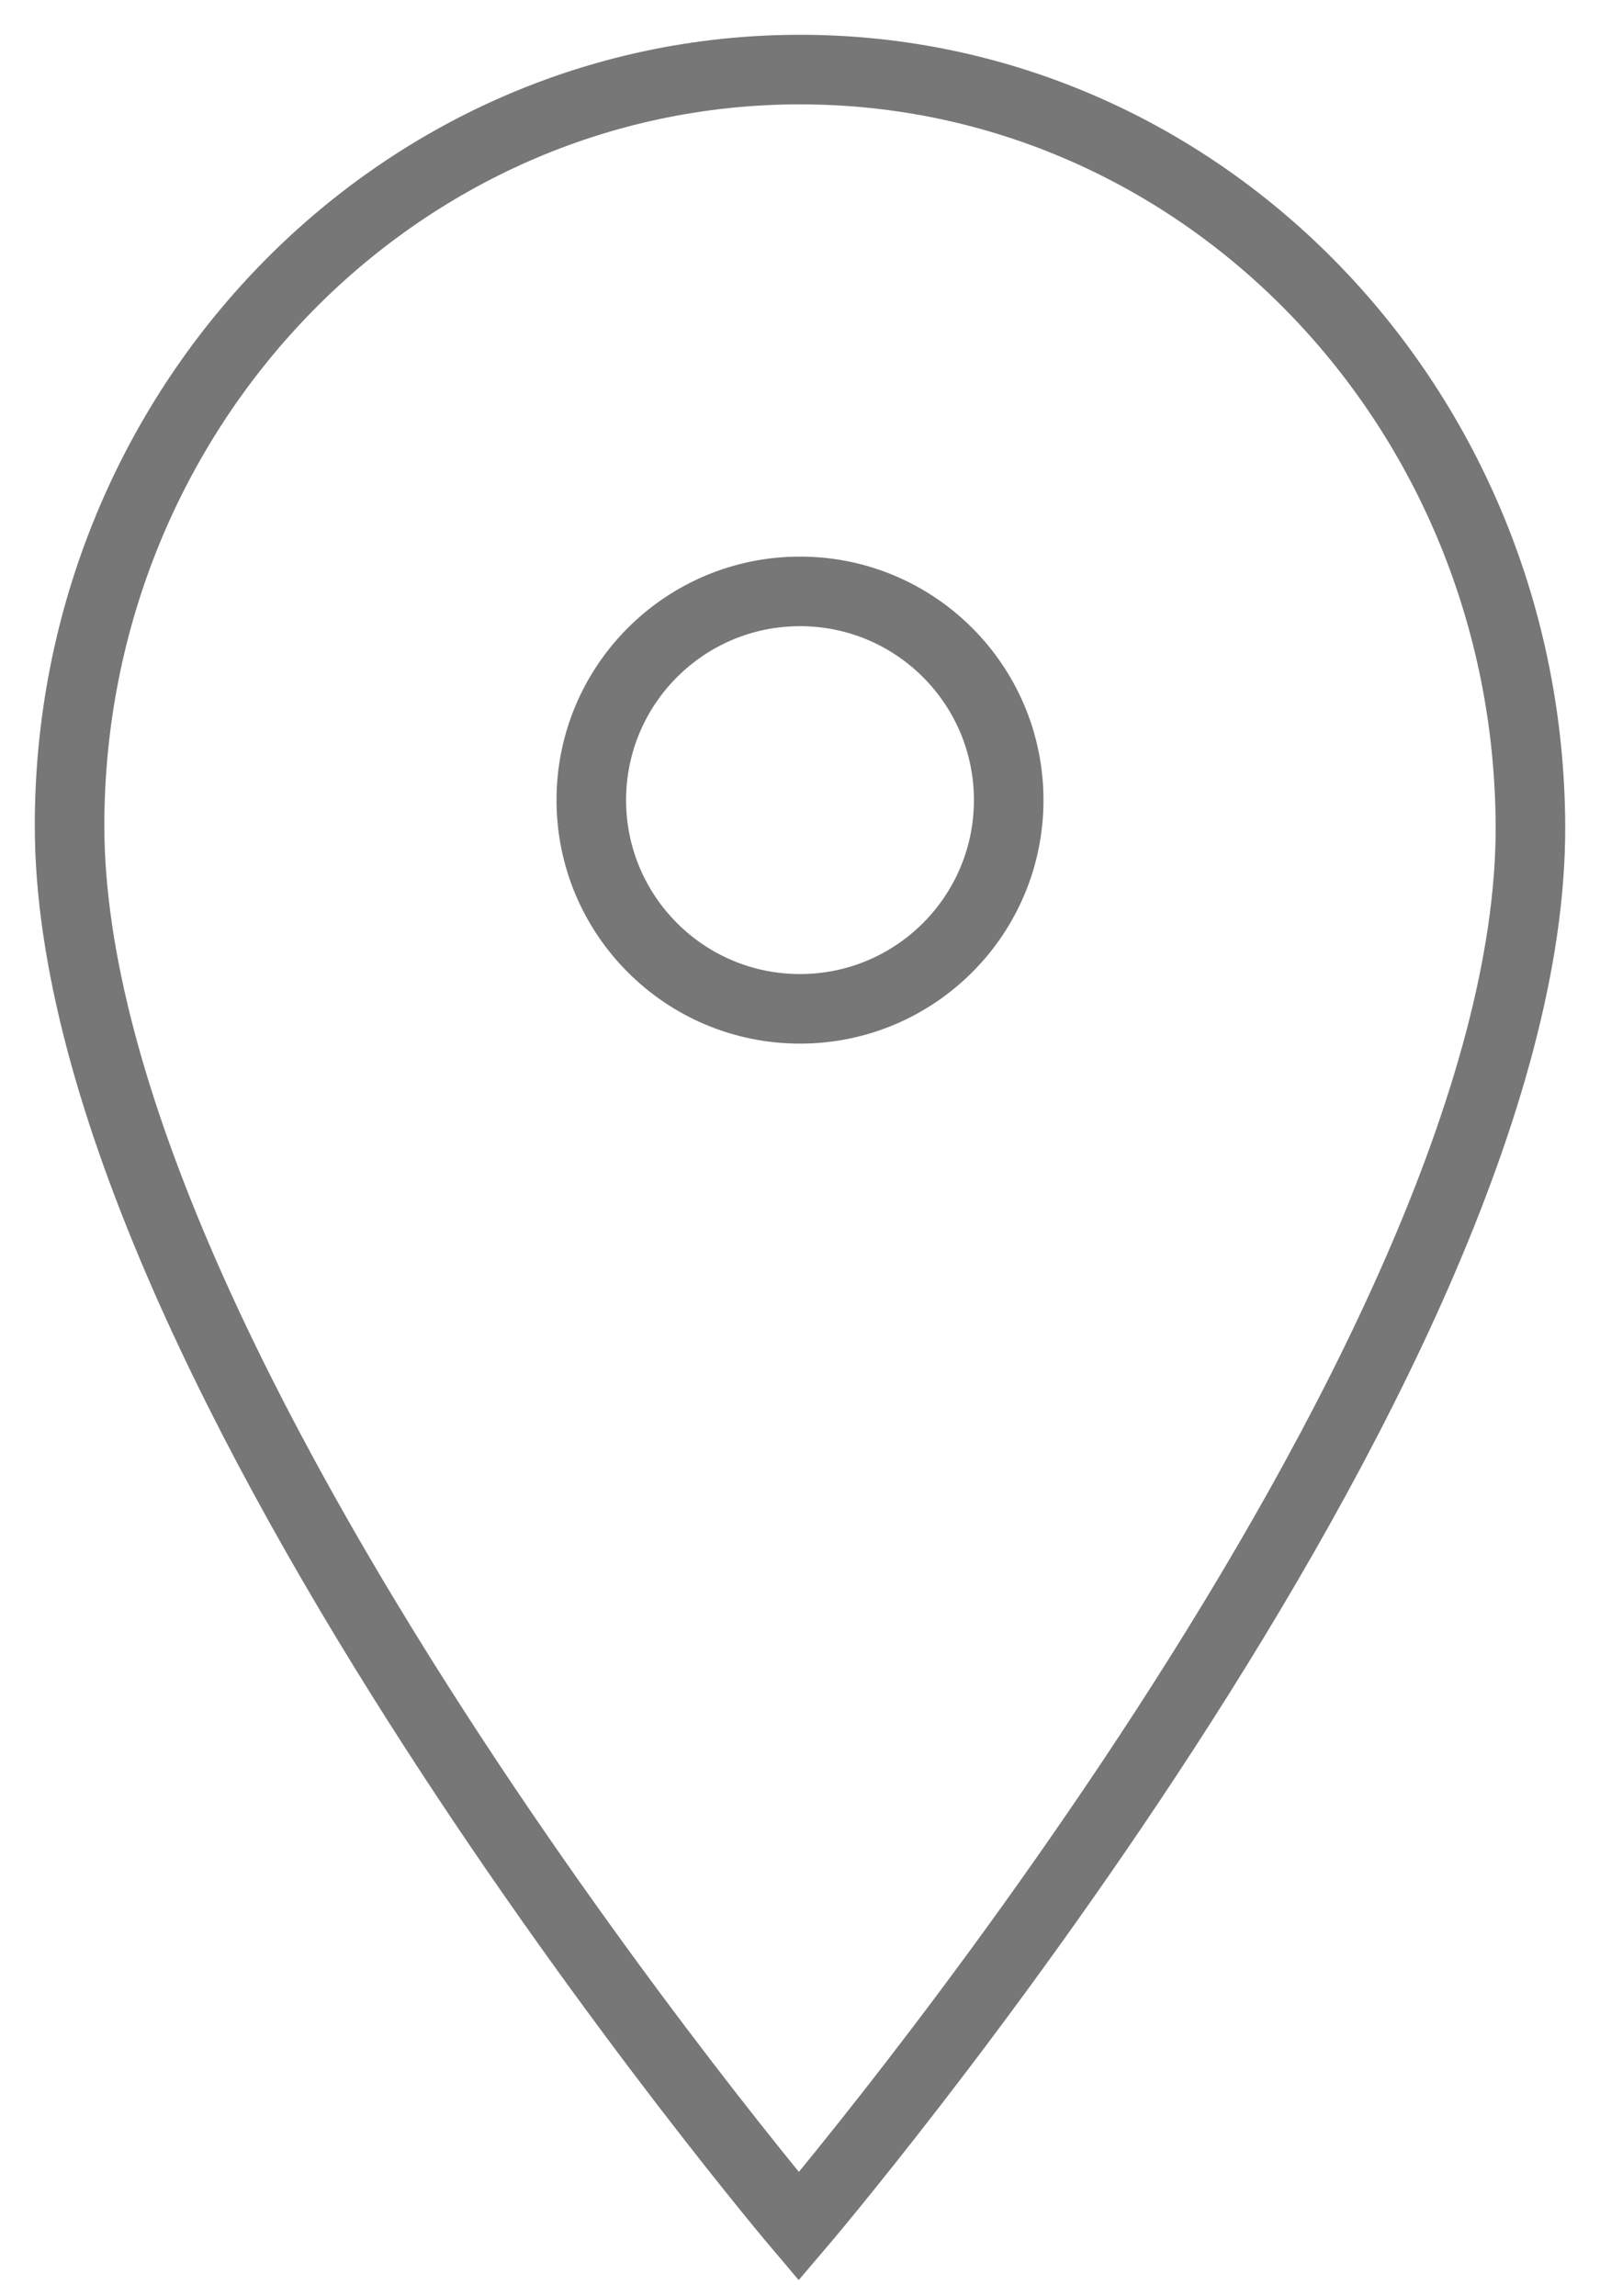
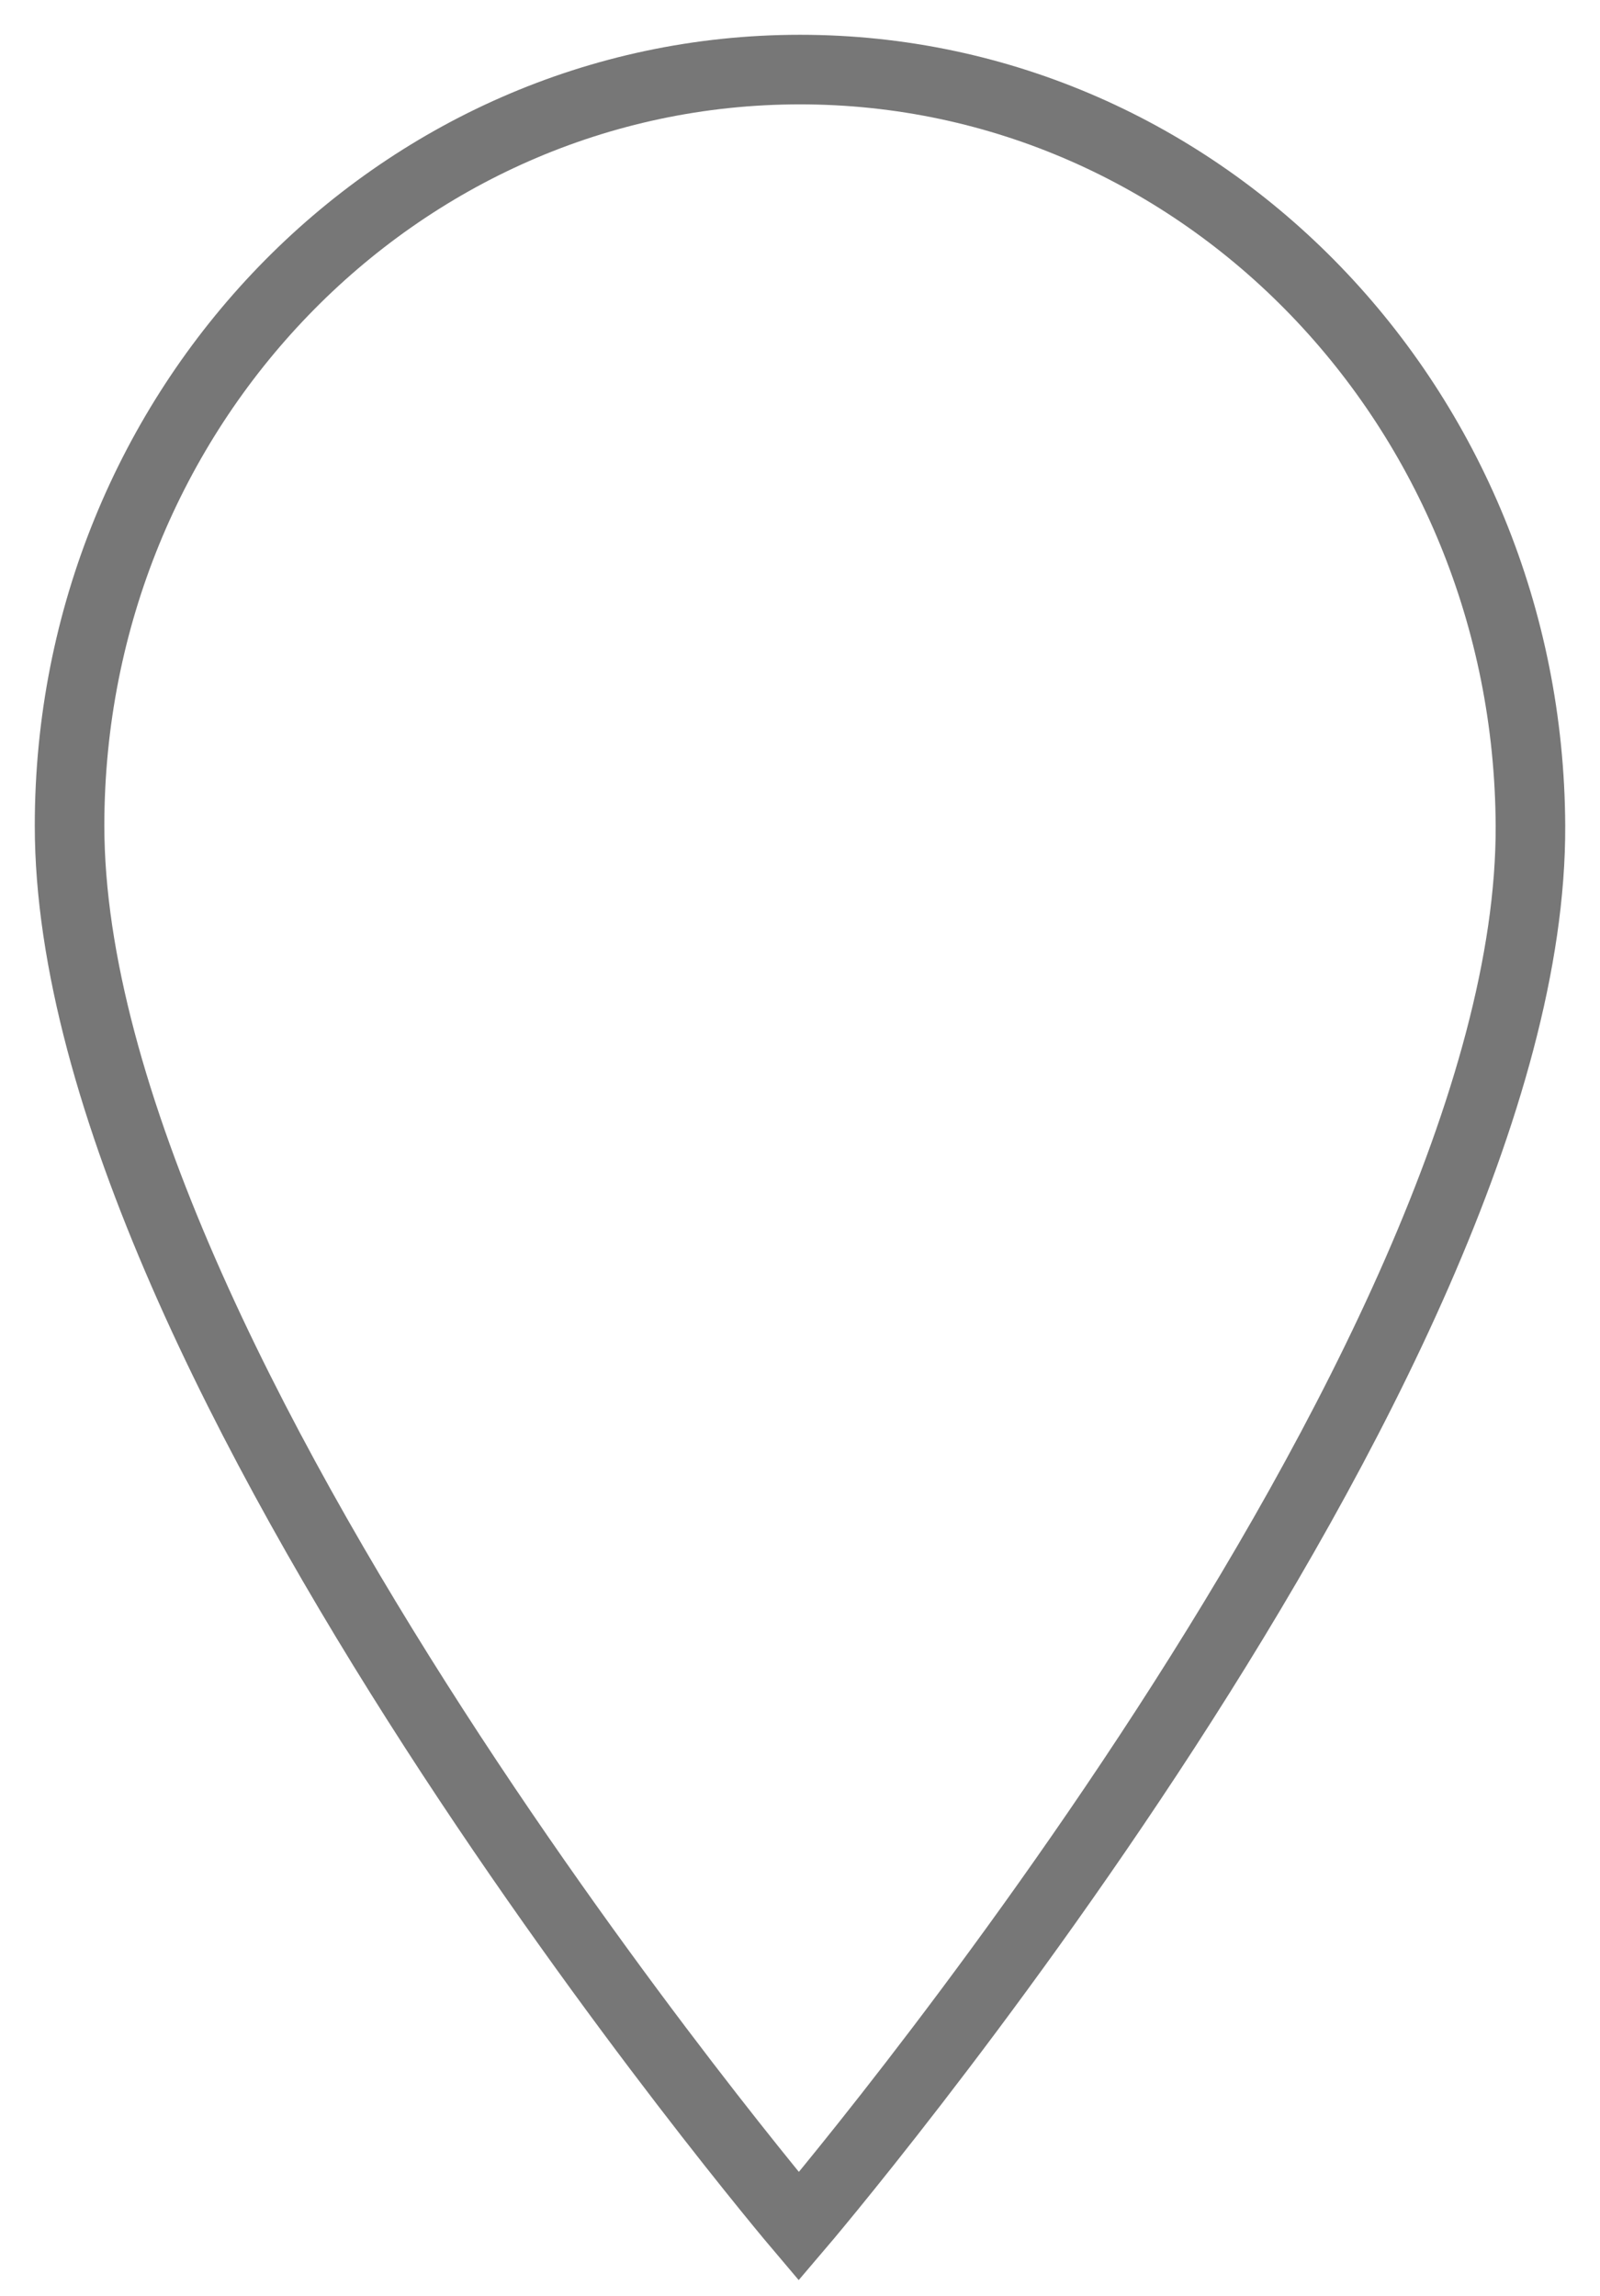
<svg xmlns="http://www.w3.org/2000/svg" viewBox="1977 2467 46 66" width="46" height="66">
-   <ellipse color="rgb(51, 51, 51)" stroke-miterlimit="10" stroke-width="2" stroke="#777777" fill="none" cx="2000" cy="2490" r="6" id="tSvg94ece77f3e" title="Ellipse 2" fill-opacity="1" stroke-opacity="1" rx="6" ry="6" style="transform: rotate(0deg);" />
  <path fill="none" stroke="#777777" fill-opacity="1" stroke-width="2" stroke-opacity="1" color="rgb(51, 51, 51)" stroke-miterlimit="10" id="tSvgb31ed8f0c2" title="Path 1" d="M 2021 2490.735 C 2020.948 2478.73 2011.599 2469 2000 2469 C 1988.401 2469 1979 2478.73 1979 2490.735 C 1979 2506.271 1999.965 2531 1999.965 2531C 1999.965 2531 2021.069 2506.271 2021 2490.735Z" />
  <defs> </defs>
</svg>